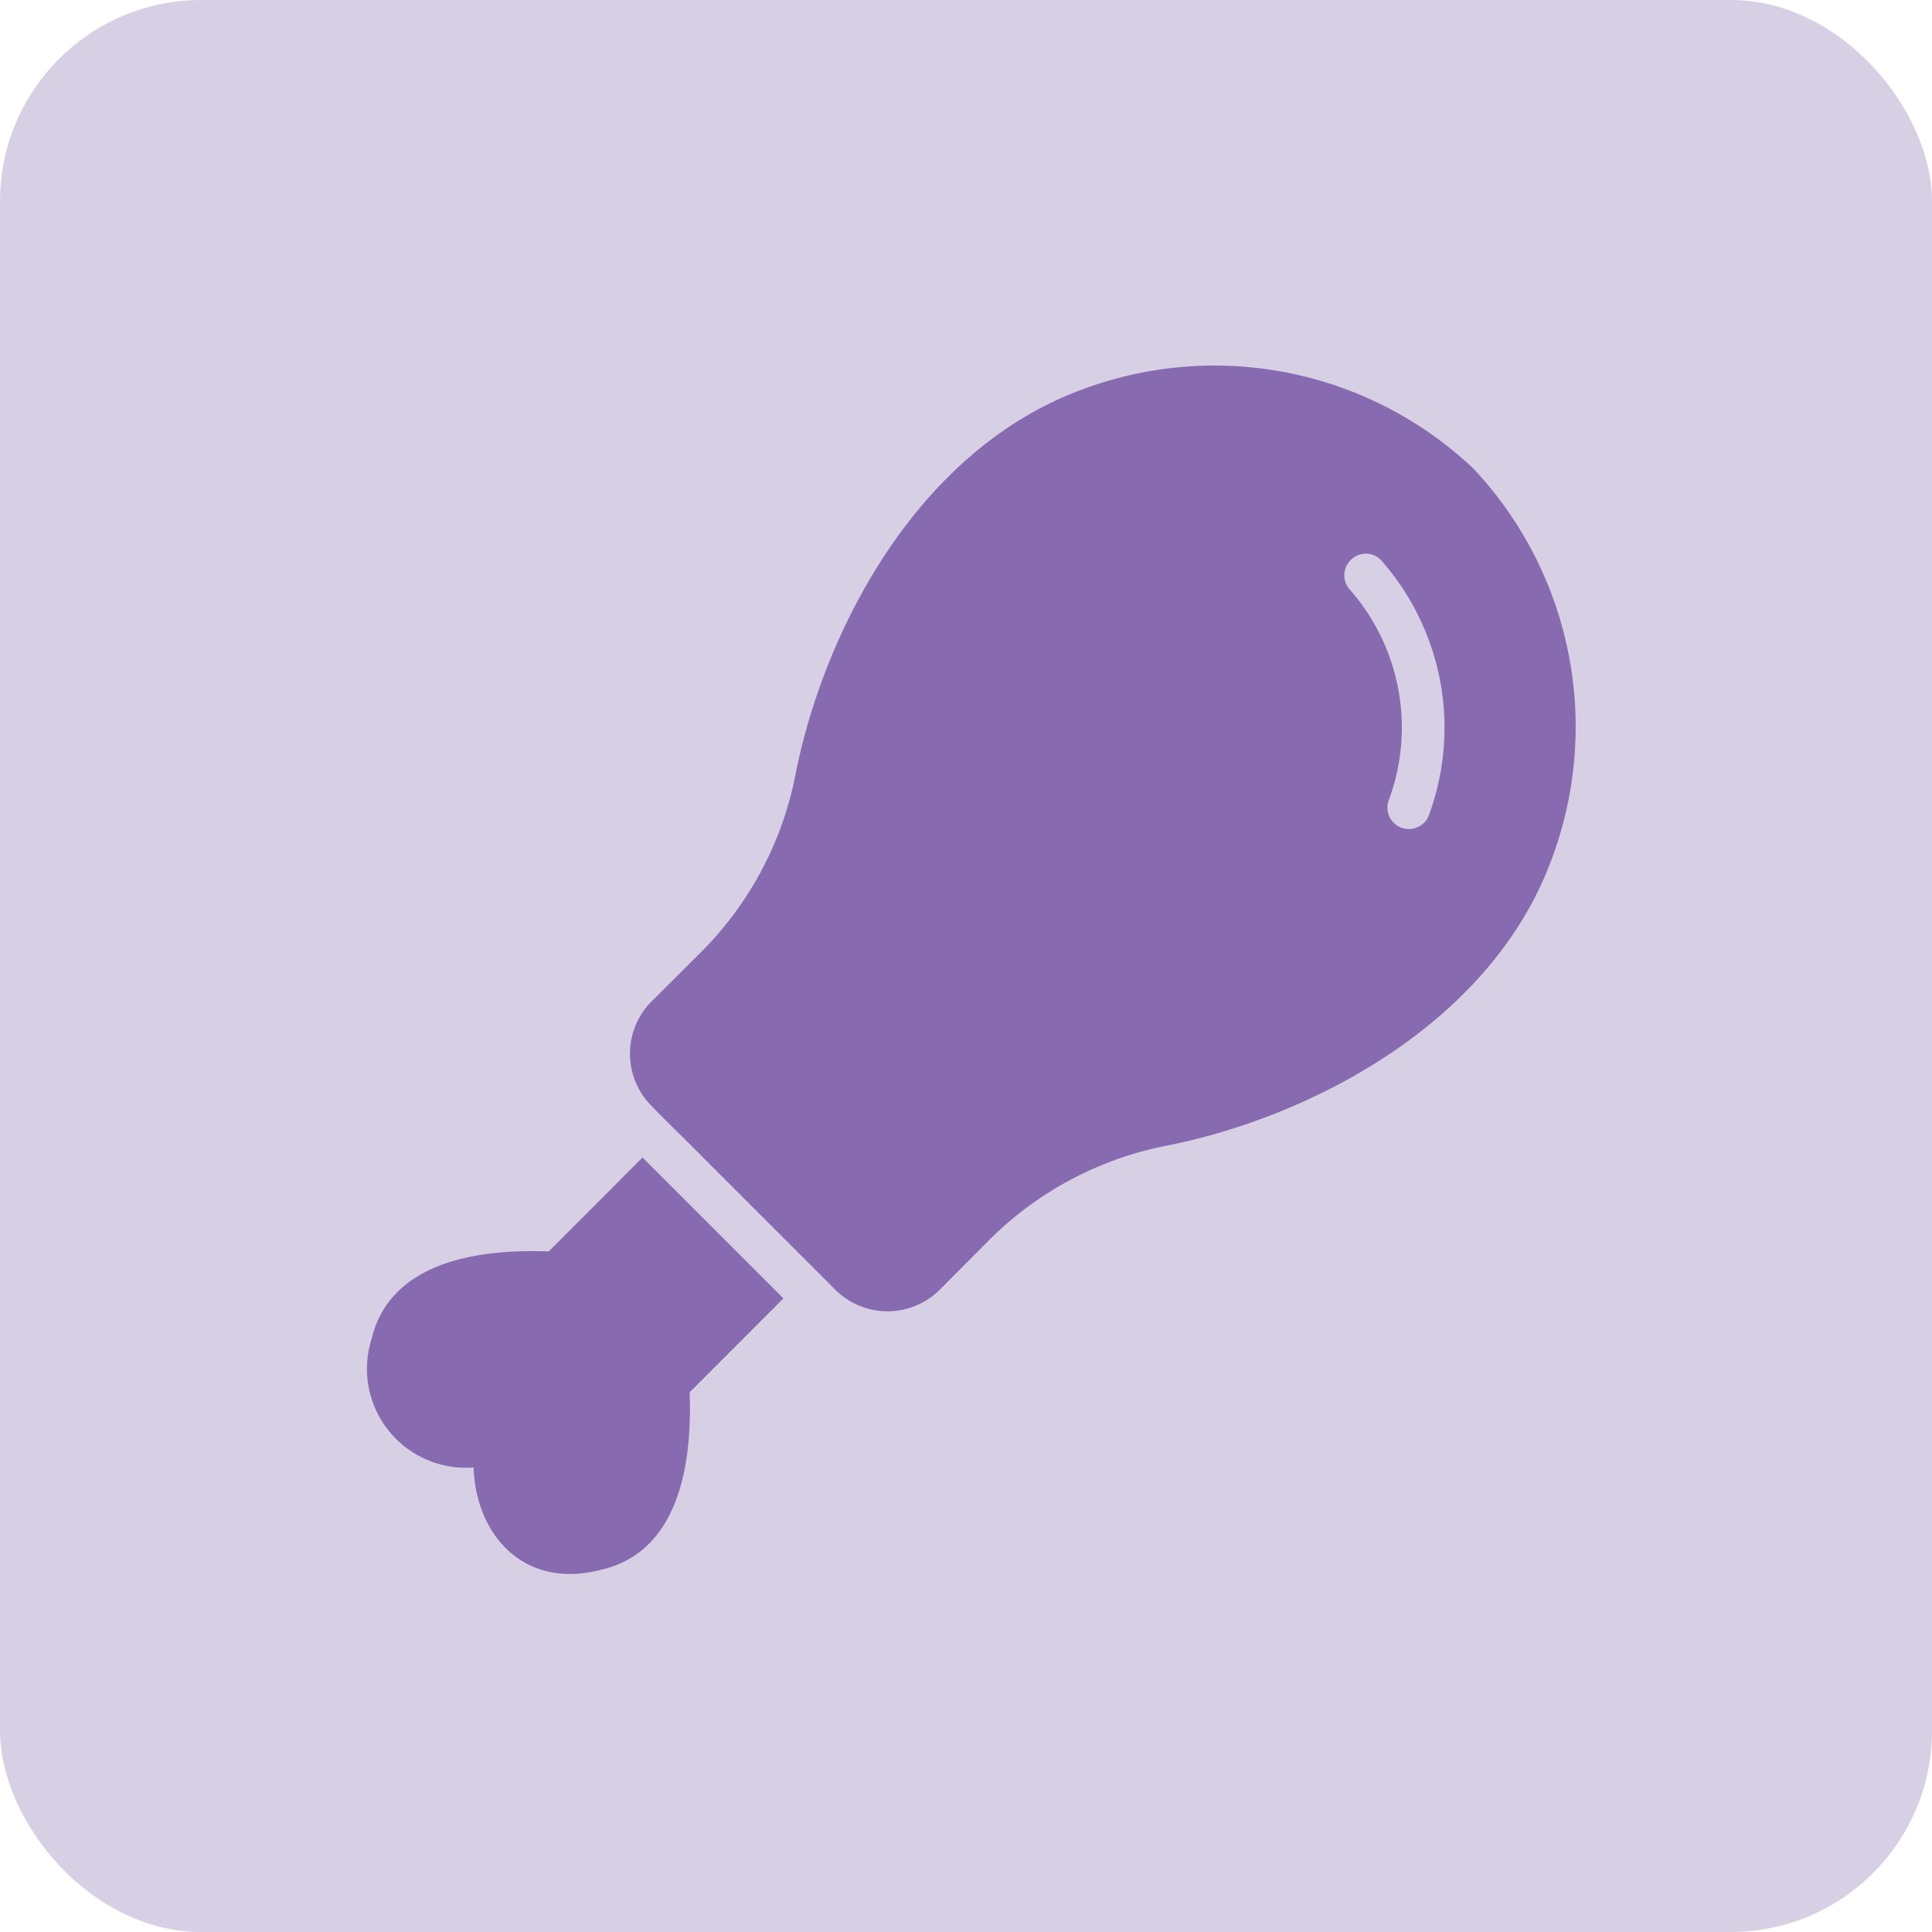
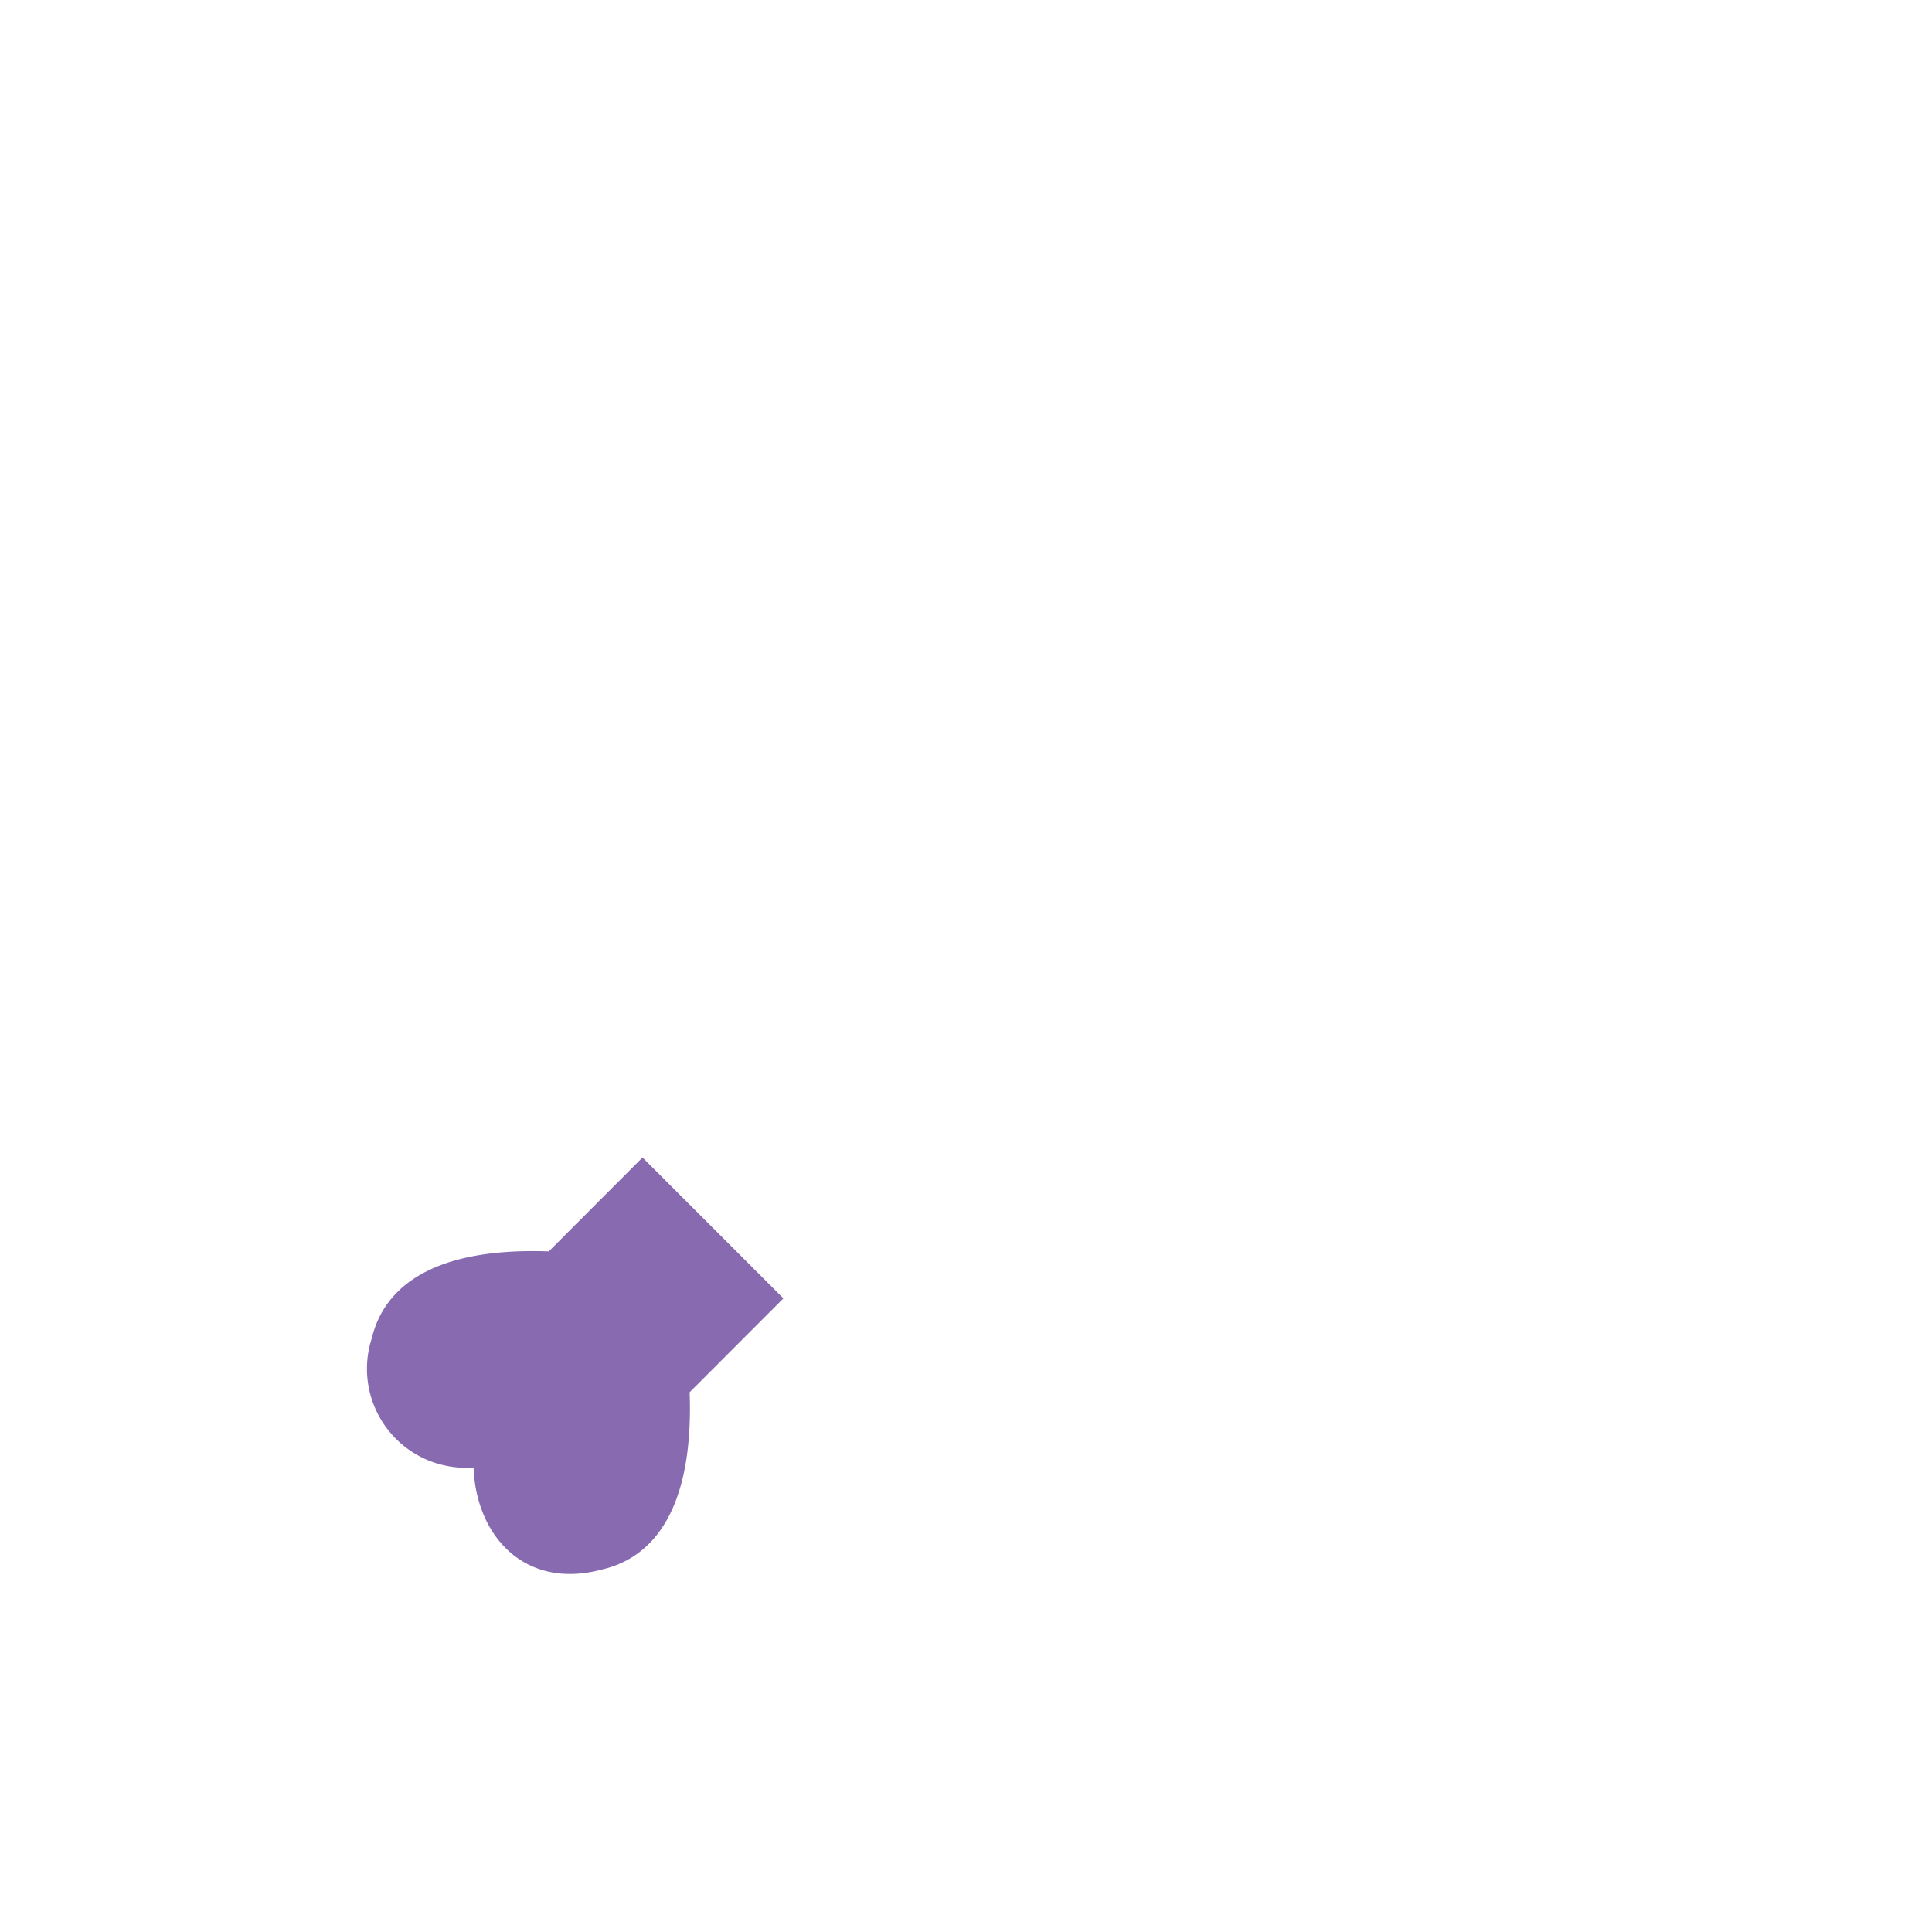
<svg xmlns="http://www.w3.org/2000/svg" viewBox="0 0 48 48" height="48" width="48">
  <g transform="translate(-1399.875 -860.5)" data-name="Groupe 8083" id="Groupe_8083">
-     <rect fill="#d7d0e4" transform="translate(1399.875 860.5)" rx="5" height="48" width="48" data-name="Rectangle 1799" id="Rectangle_1799" />
    <g transform="translate(1405.003 865.597)" id="cuisse-de-dinde">
-       <path fill="#886ab1" transform="translate(-5.656 0)" d="M37.123,6.533a9.371,9.371,0,0,0-9.706-1.954c-4.165,1.531-6.446,6.108-7.125,9.567a8.554,8.554,0,0,1-2.334,4.4L16.71,19.789a1.84,1.84,0,0,0,0,2.586c.3.312.987.98,1.3,1.3l3.276,3.276a1.84,1.84,0,0,0,2.586,0L25.115,25.7a8.565,8.565,0,0,1,4.4-2.334c3.458-.68,8.036-2.96,9.567-7.125A9.371,9.371,0,0,0,37.123,6.533ZM36.042,15.12a.533.533,0,1,1-1-.364,5.192,5.192,0,0,0-.958-5.182.533.533,0,0,1,0-.755.524.524,0,0,1,.755,0A6.287,6.287,0,0,1,36.042,15.12Z" data-name="Tracé 43463" id="Tracé_43463" />
      <path fill="#886ab1" transform="translate(0 -17.039)" d="M10.835,40.7,8.506,43.033c-3.185-.112-4.149,1.108-4.4,2.168a2.458,2.458,0,0,0,2.532,3.2c.057,1.686,1.263,3.057,3.2,2.532,1.06-.246,2.281-1.215,2.168-4.4L14.336,44.2Z" data-name="Tracé 43464" id="Tracé_43464" />
    </g>
  </g>
</svg>